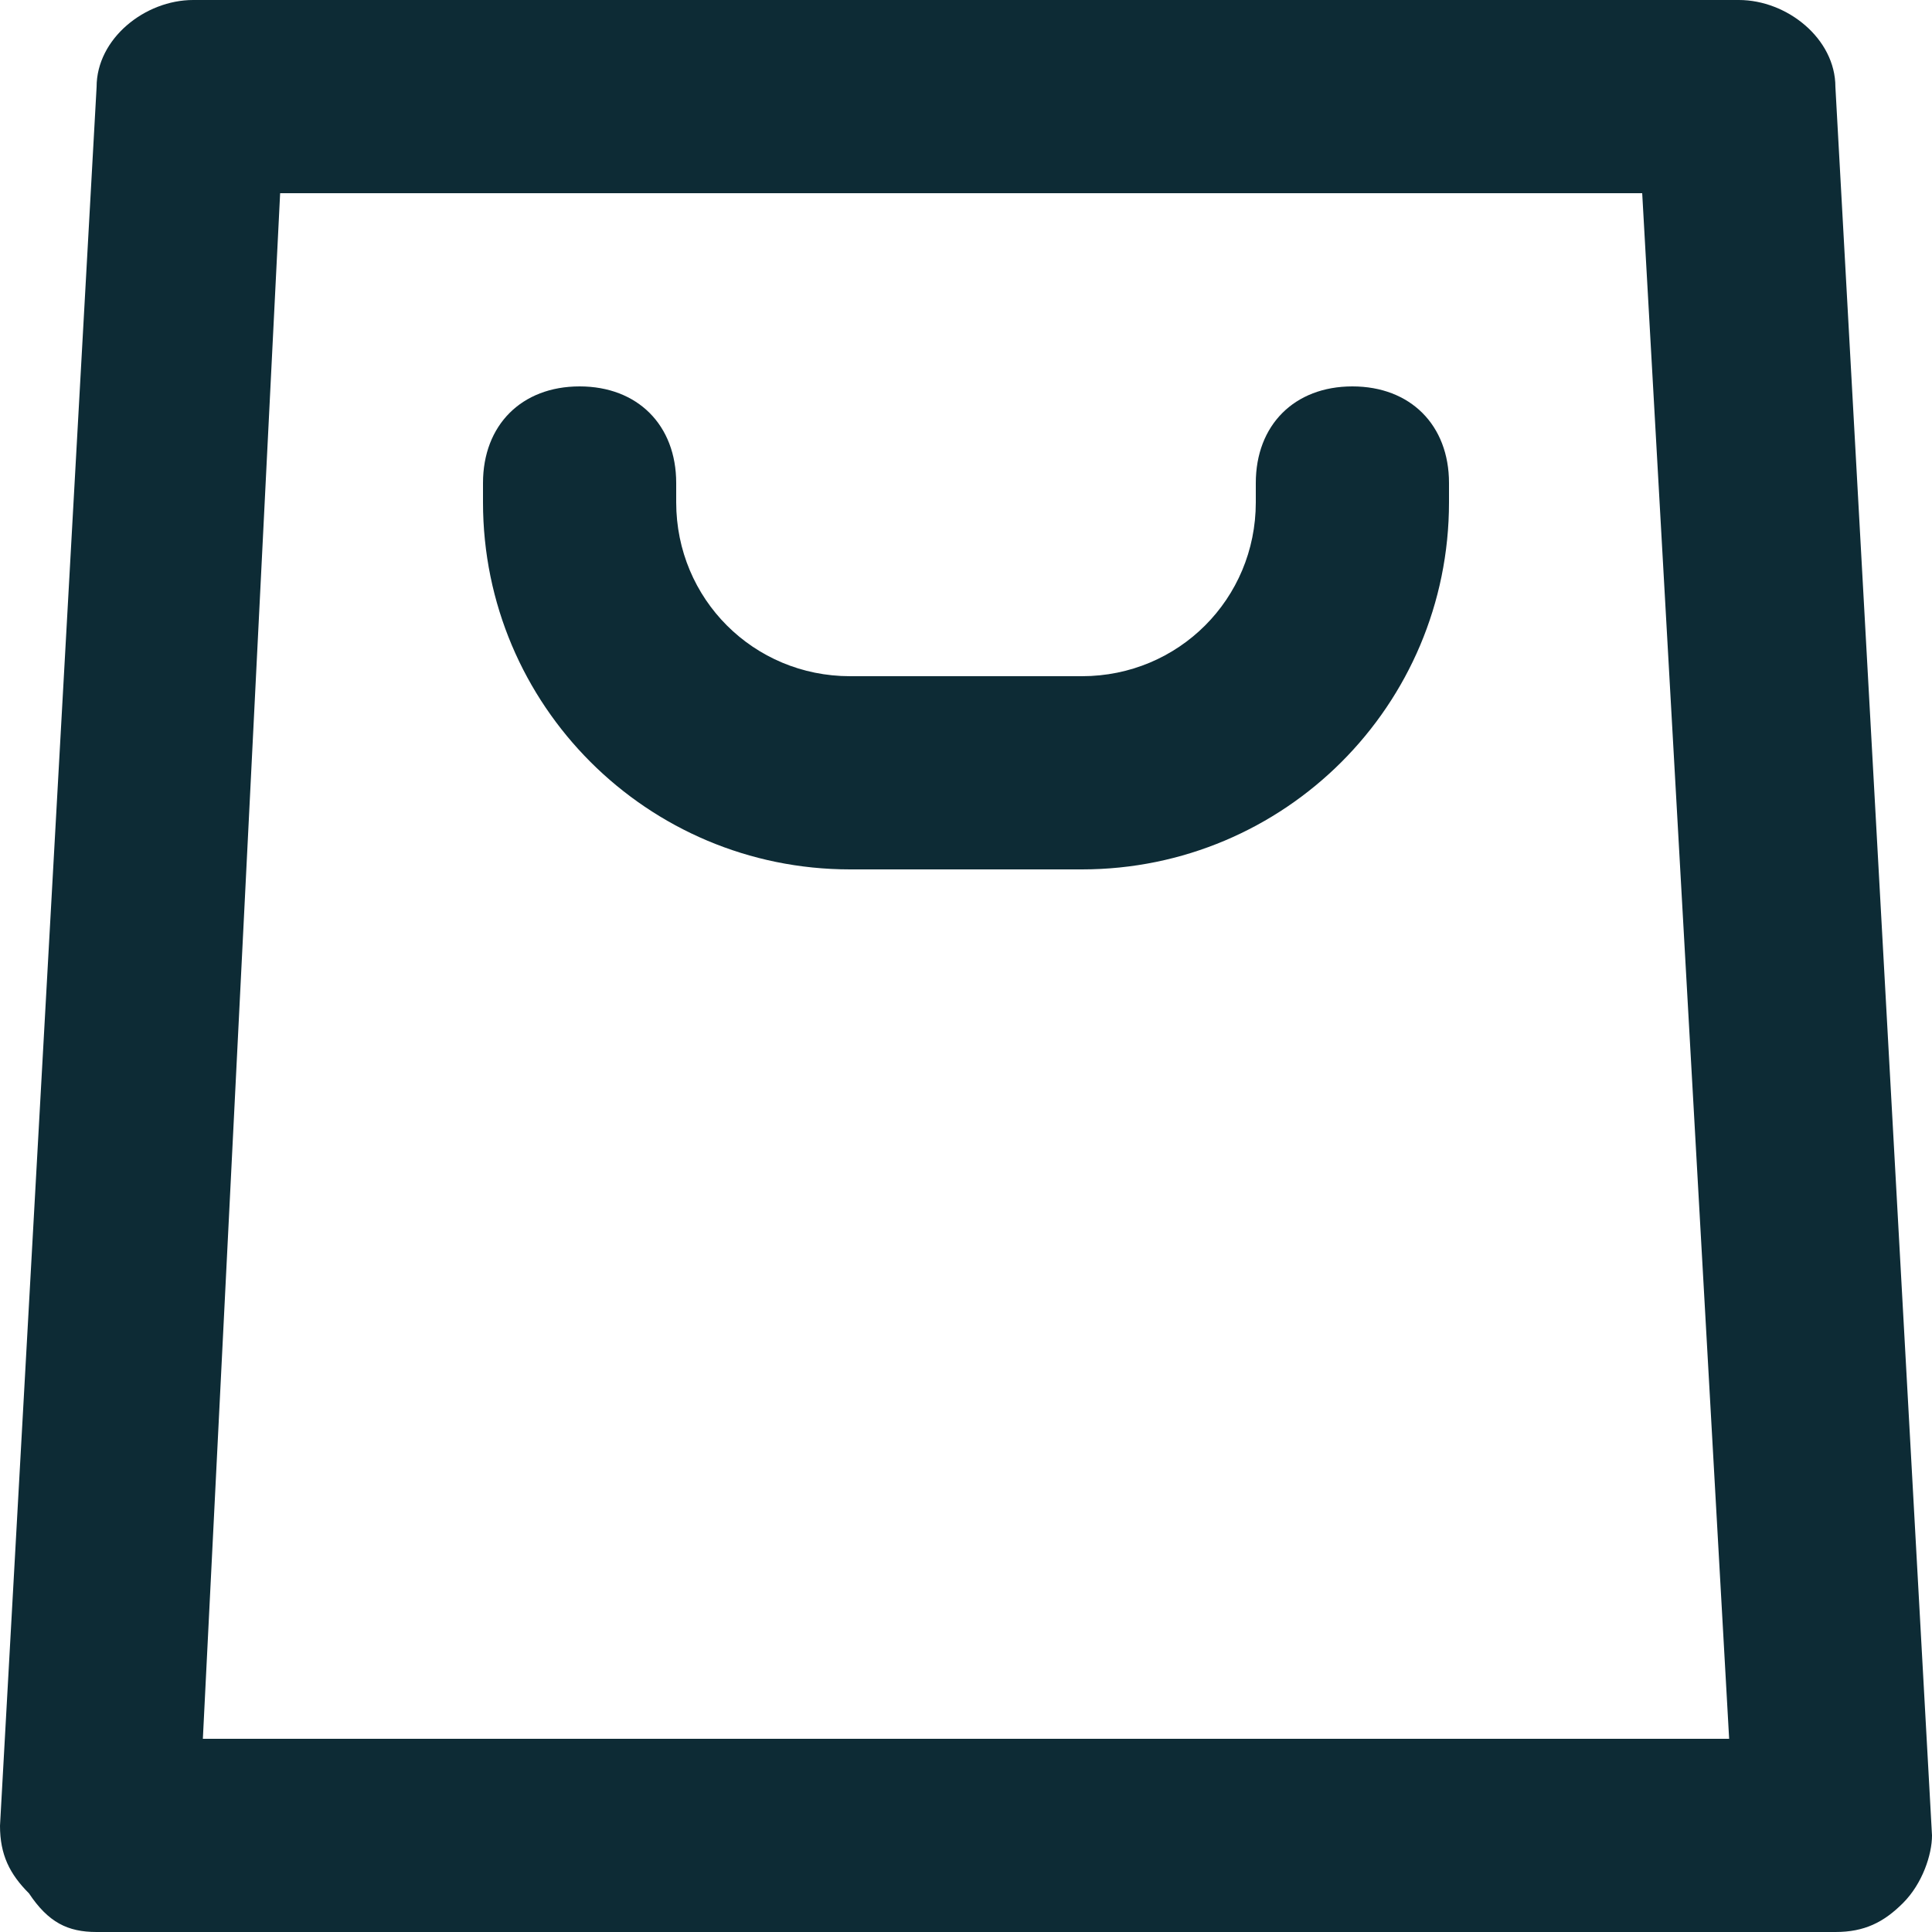
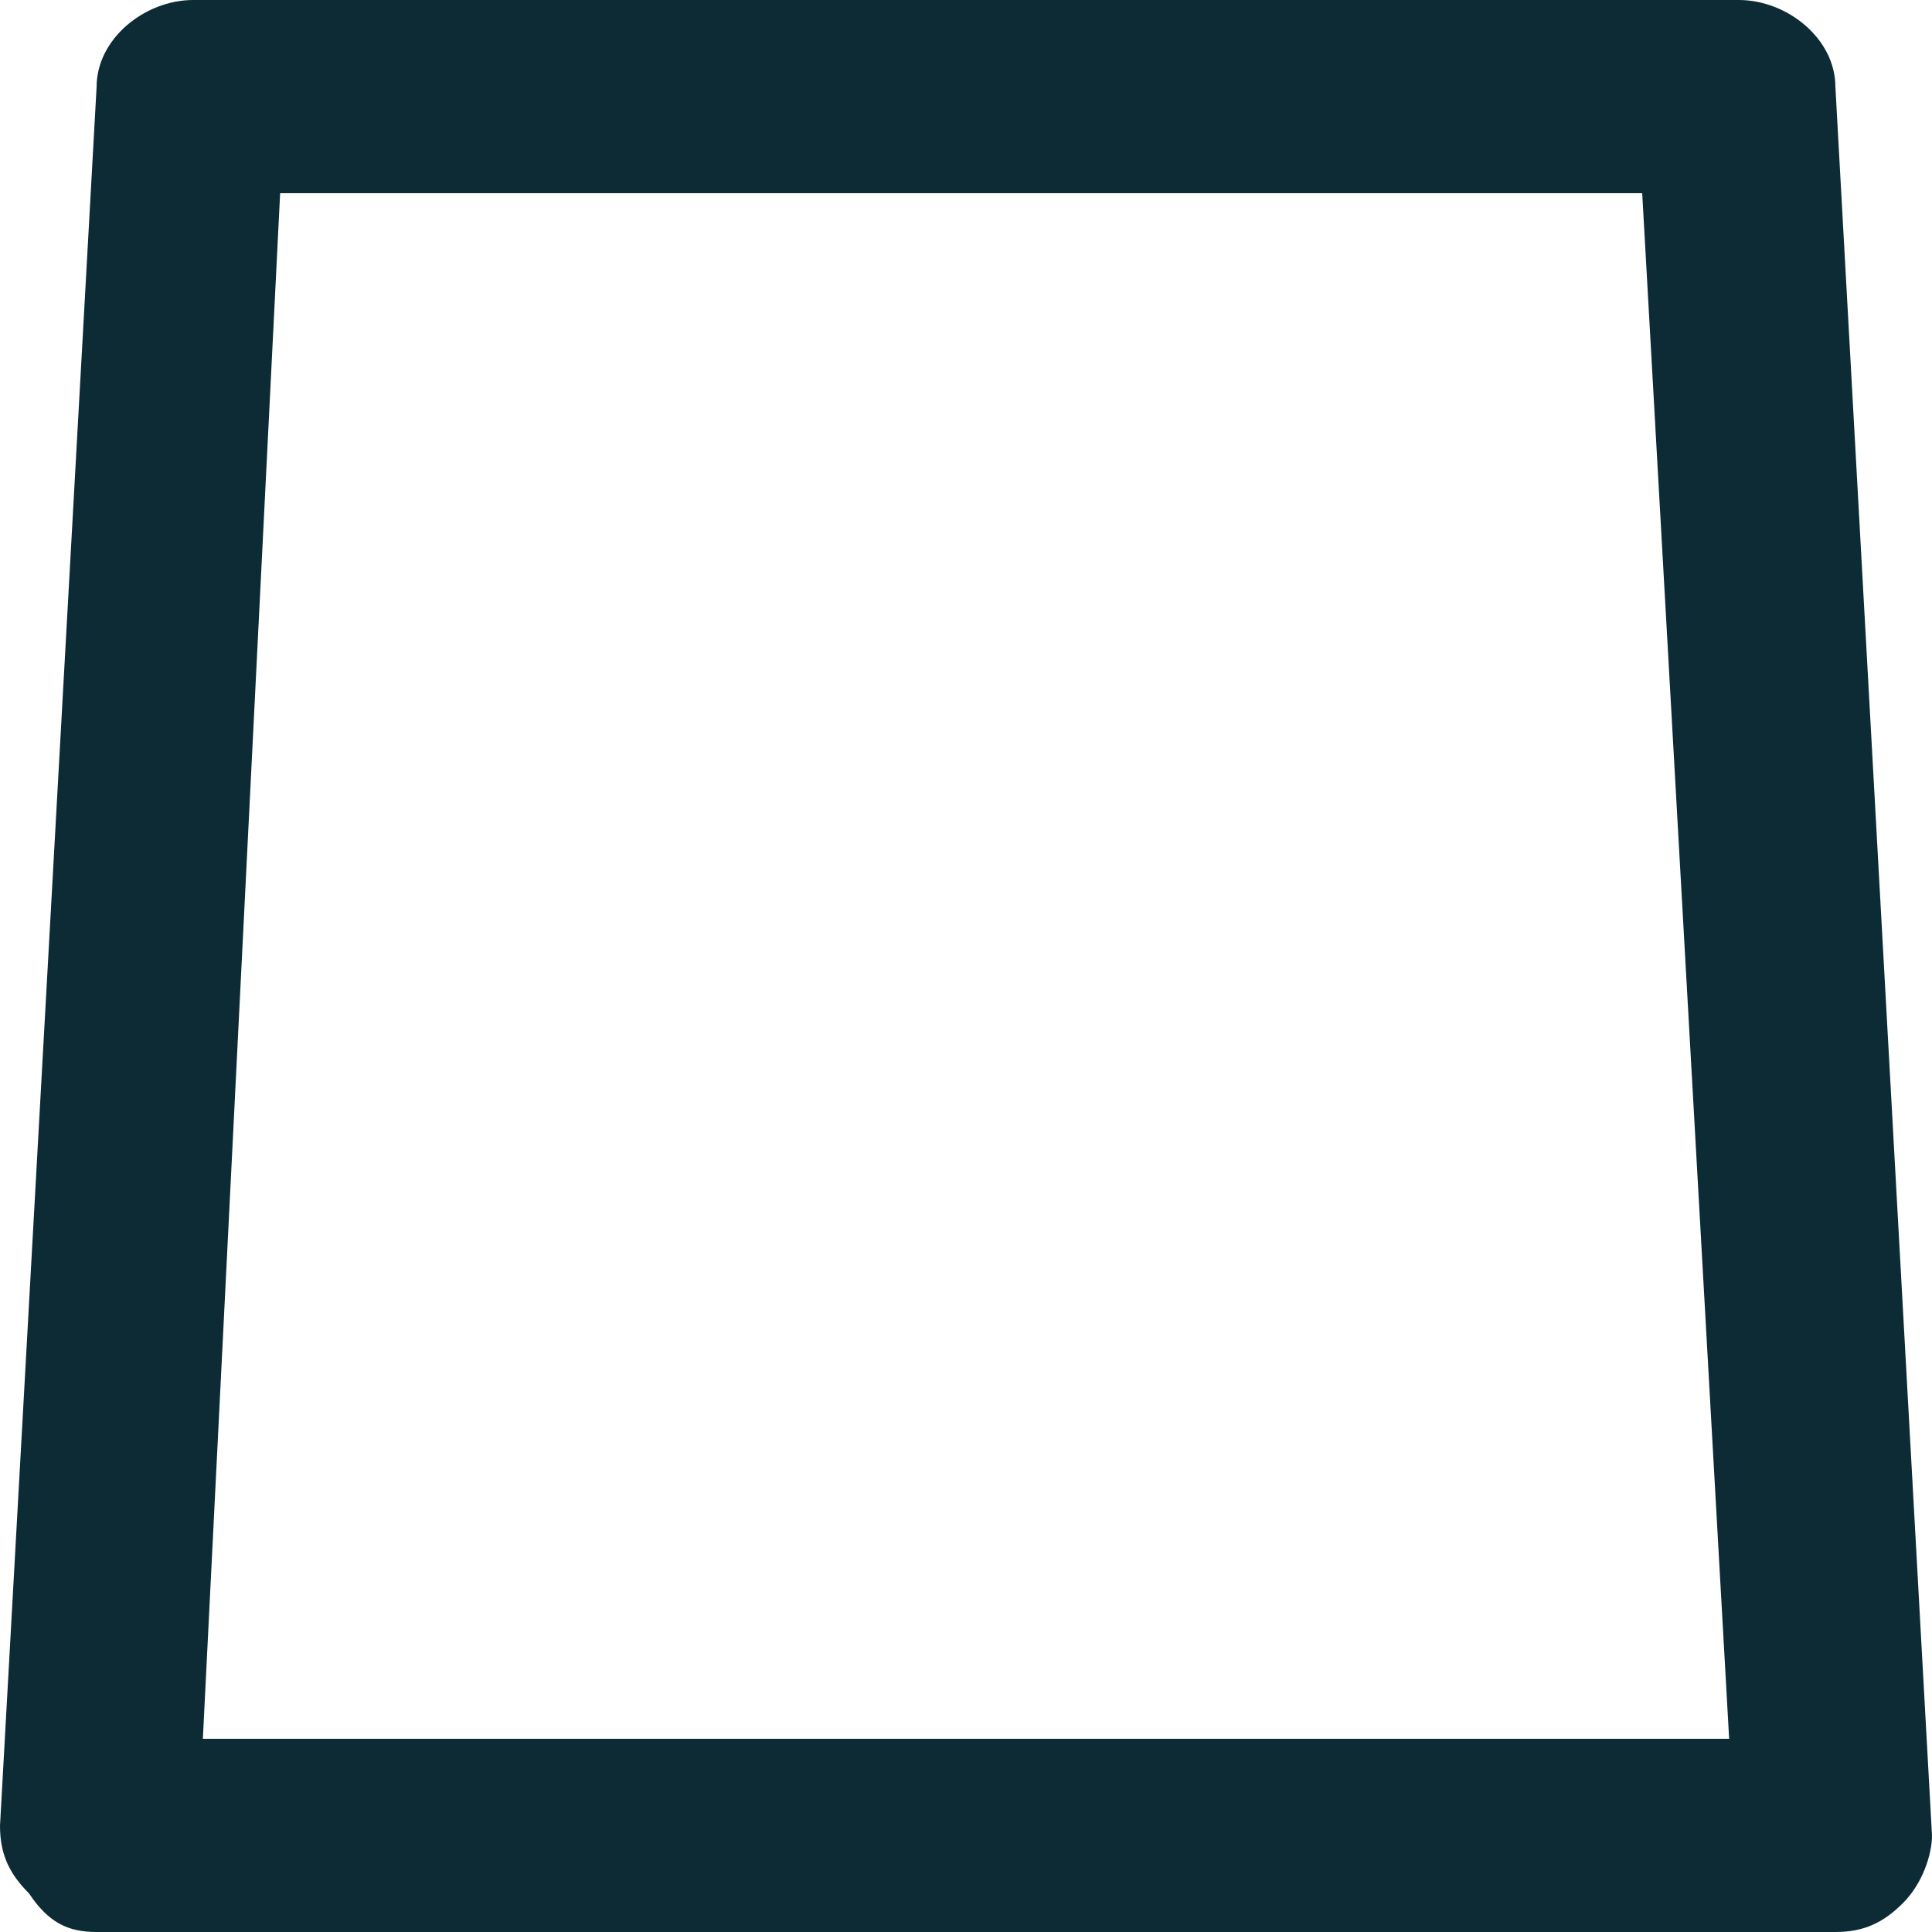
<svg xmlns="http://www.w3.org/2000/svg" width="20" height="20" viewBox="0 0 20 20" fill="none">
  <path d="M19 0.9C19 0.4 18.5 0 18 0H2C1.5 0 1 0.4 1 0.9L0 18.9C0 19.2 0.1 19.4 0.3 19.6C0.5 19.9 0.7 20 1 20H19C19.3 20 19.5 19.9 19.7 19.7C19.9 19.5 20 19.2 20 19L19 0.9ZM2.1 18L2.9 2H17L17.9 18H2.1Z" fill="#0D2B35" />
-   <path d="M14 4C13.4 4 13 4.4 13 5V5.2C13 6.2 12.2 7 11.2 7H8.8C7.8 7 7 6.2 7 5.2V5C7 4.4 6.6 4 6 4C5.4 4 5 4.4 5 5V5.2C5 7.3 6.7 9 8.8 9H11.2C13.3 9 15 7.3 15 5.2V5C15 4.4 14.6 4 14 4Z" fill="#0D2B35" />
</svg>